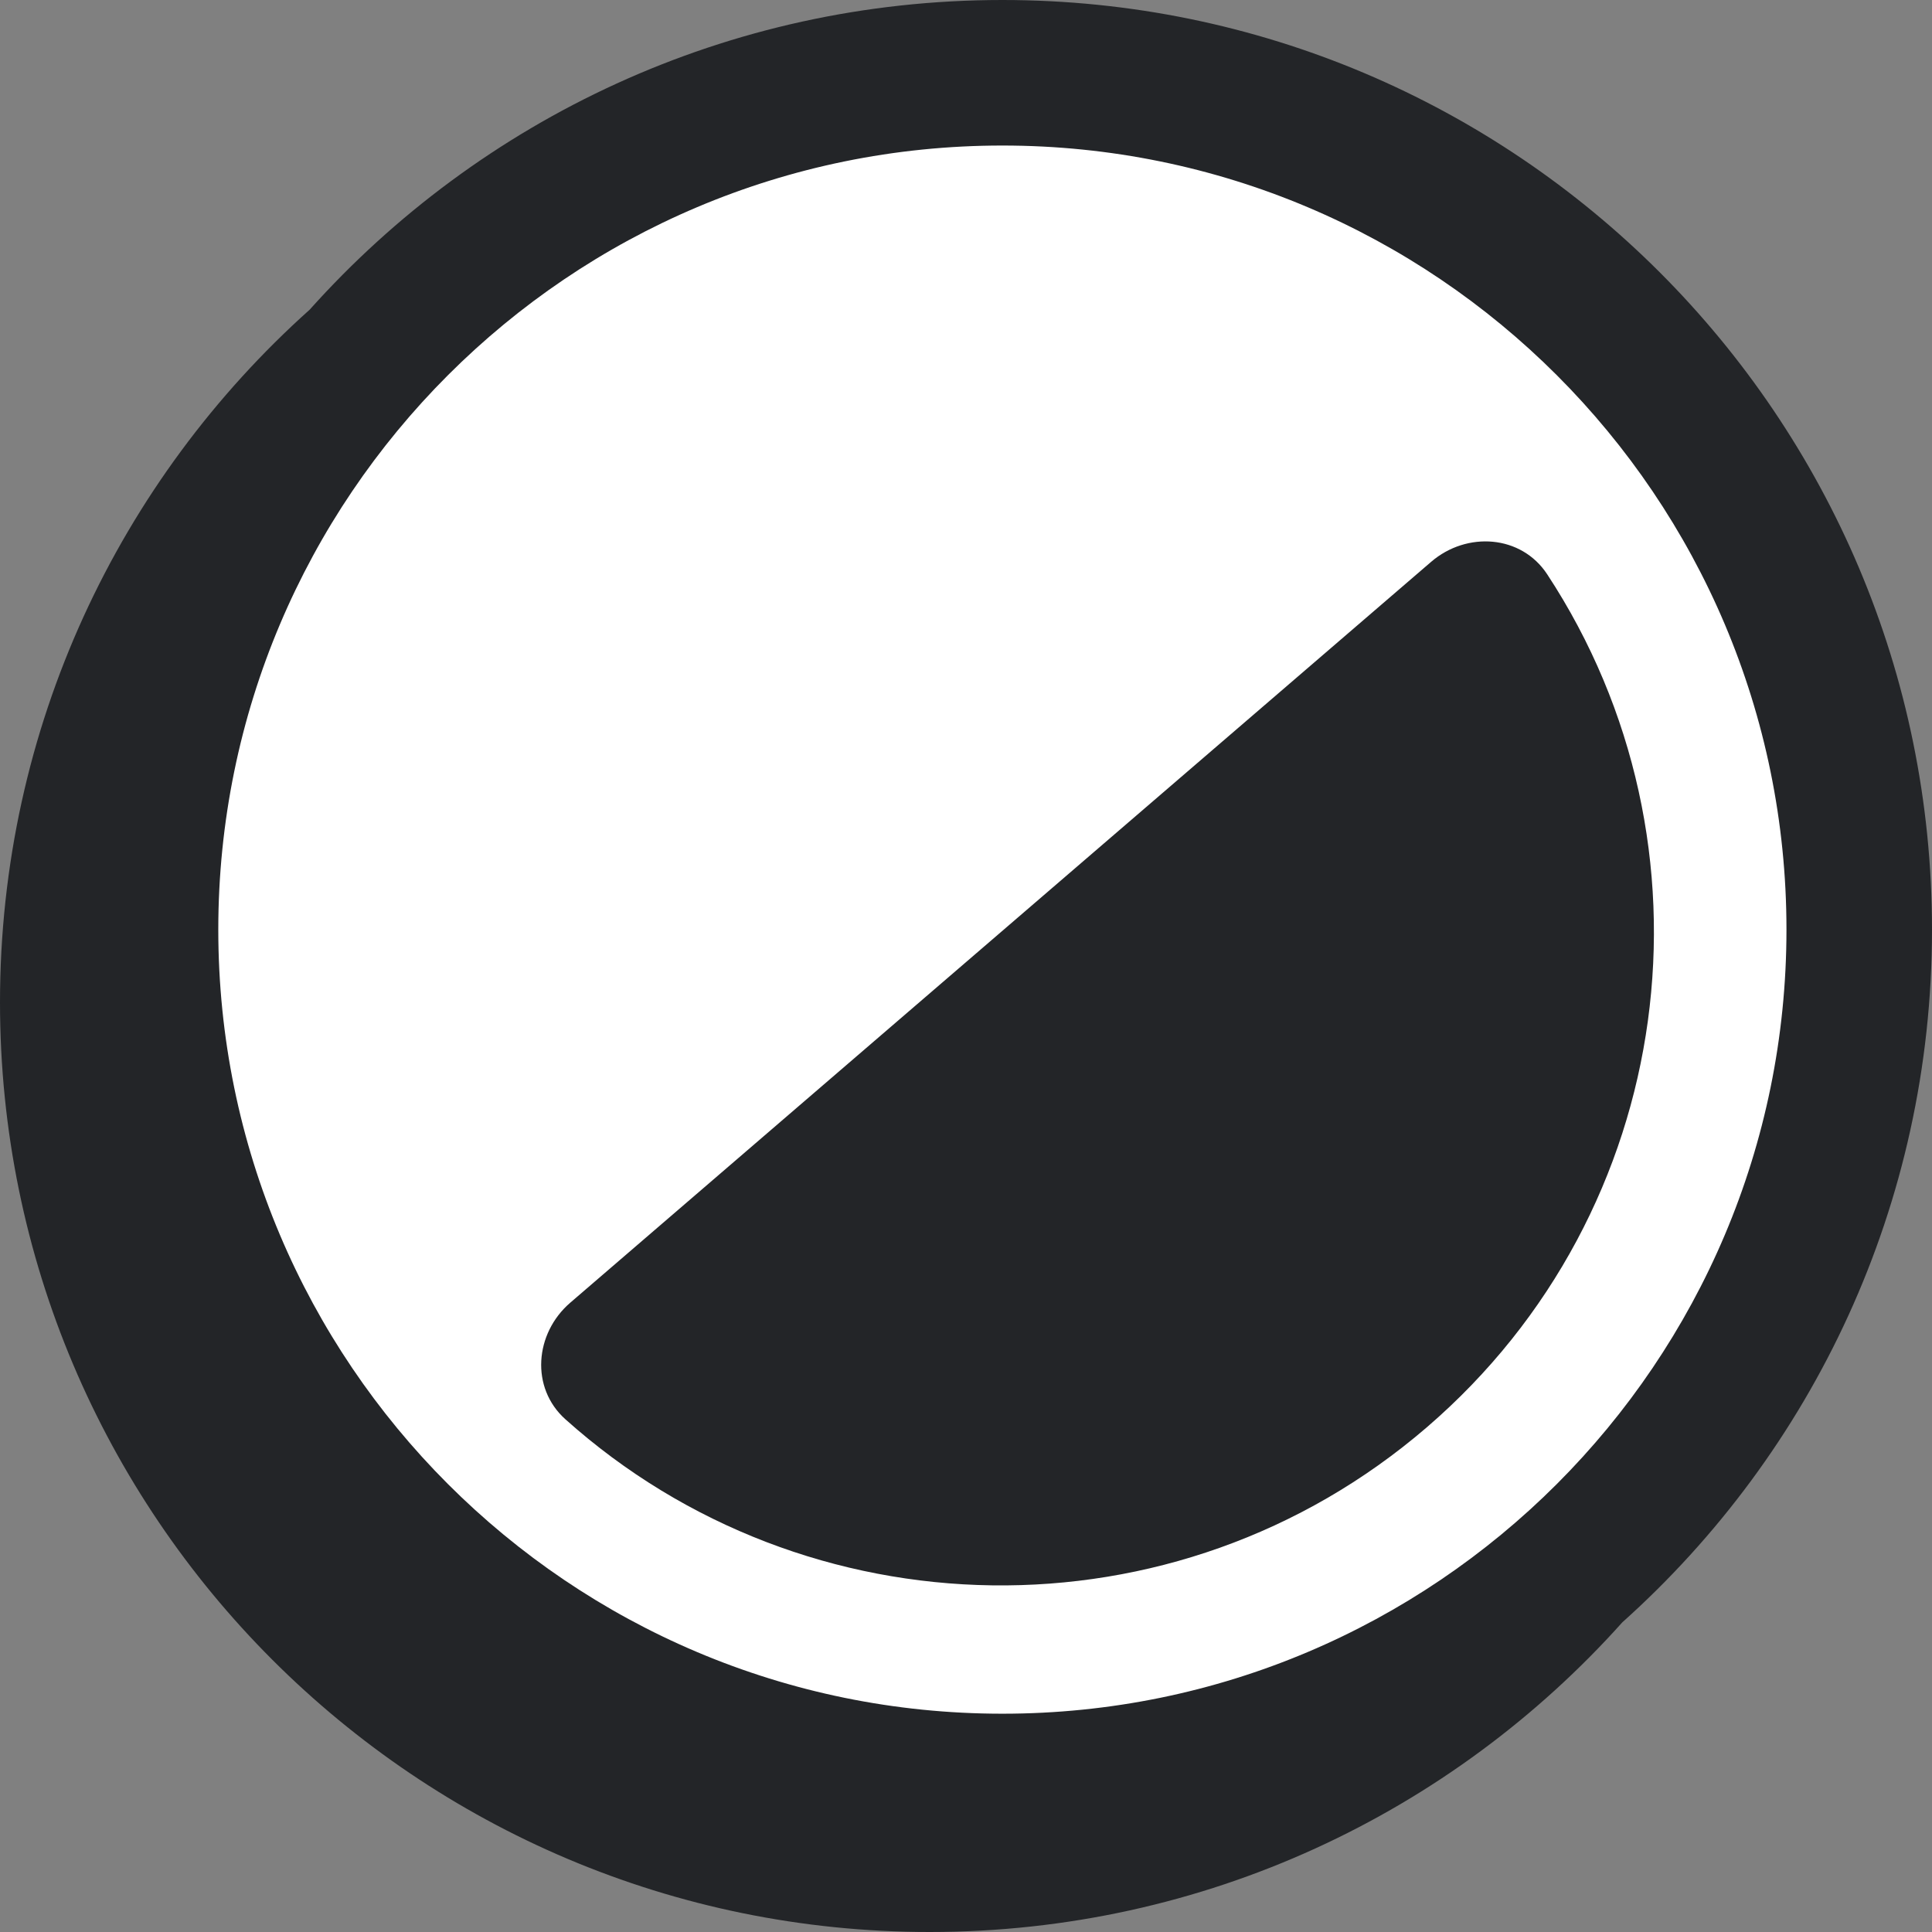
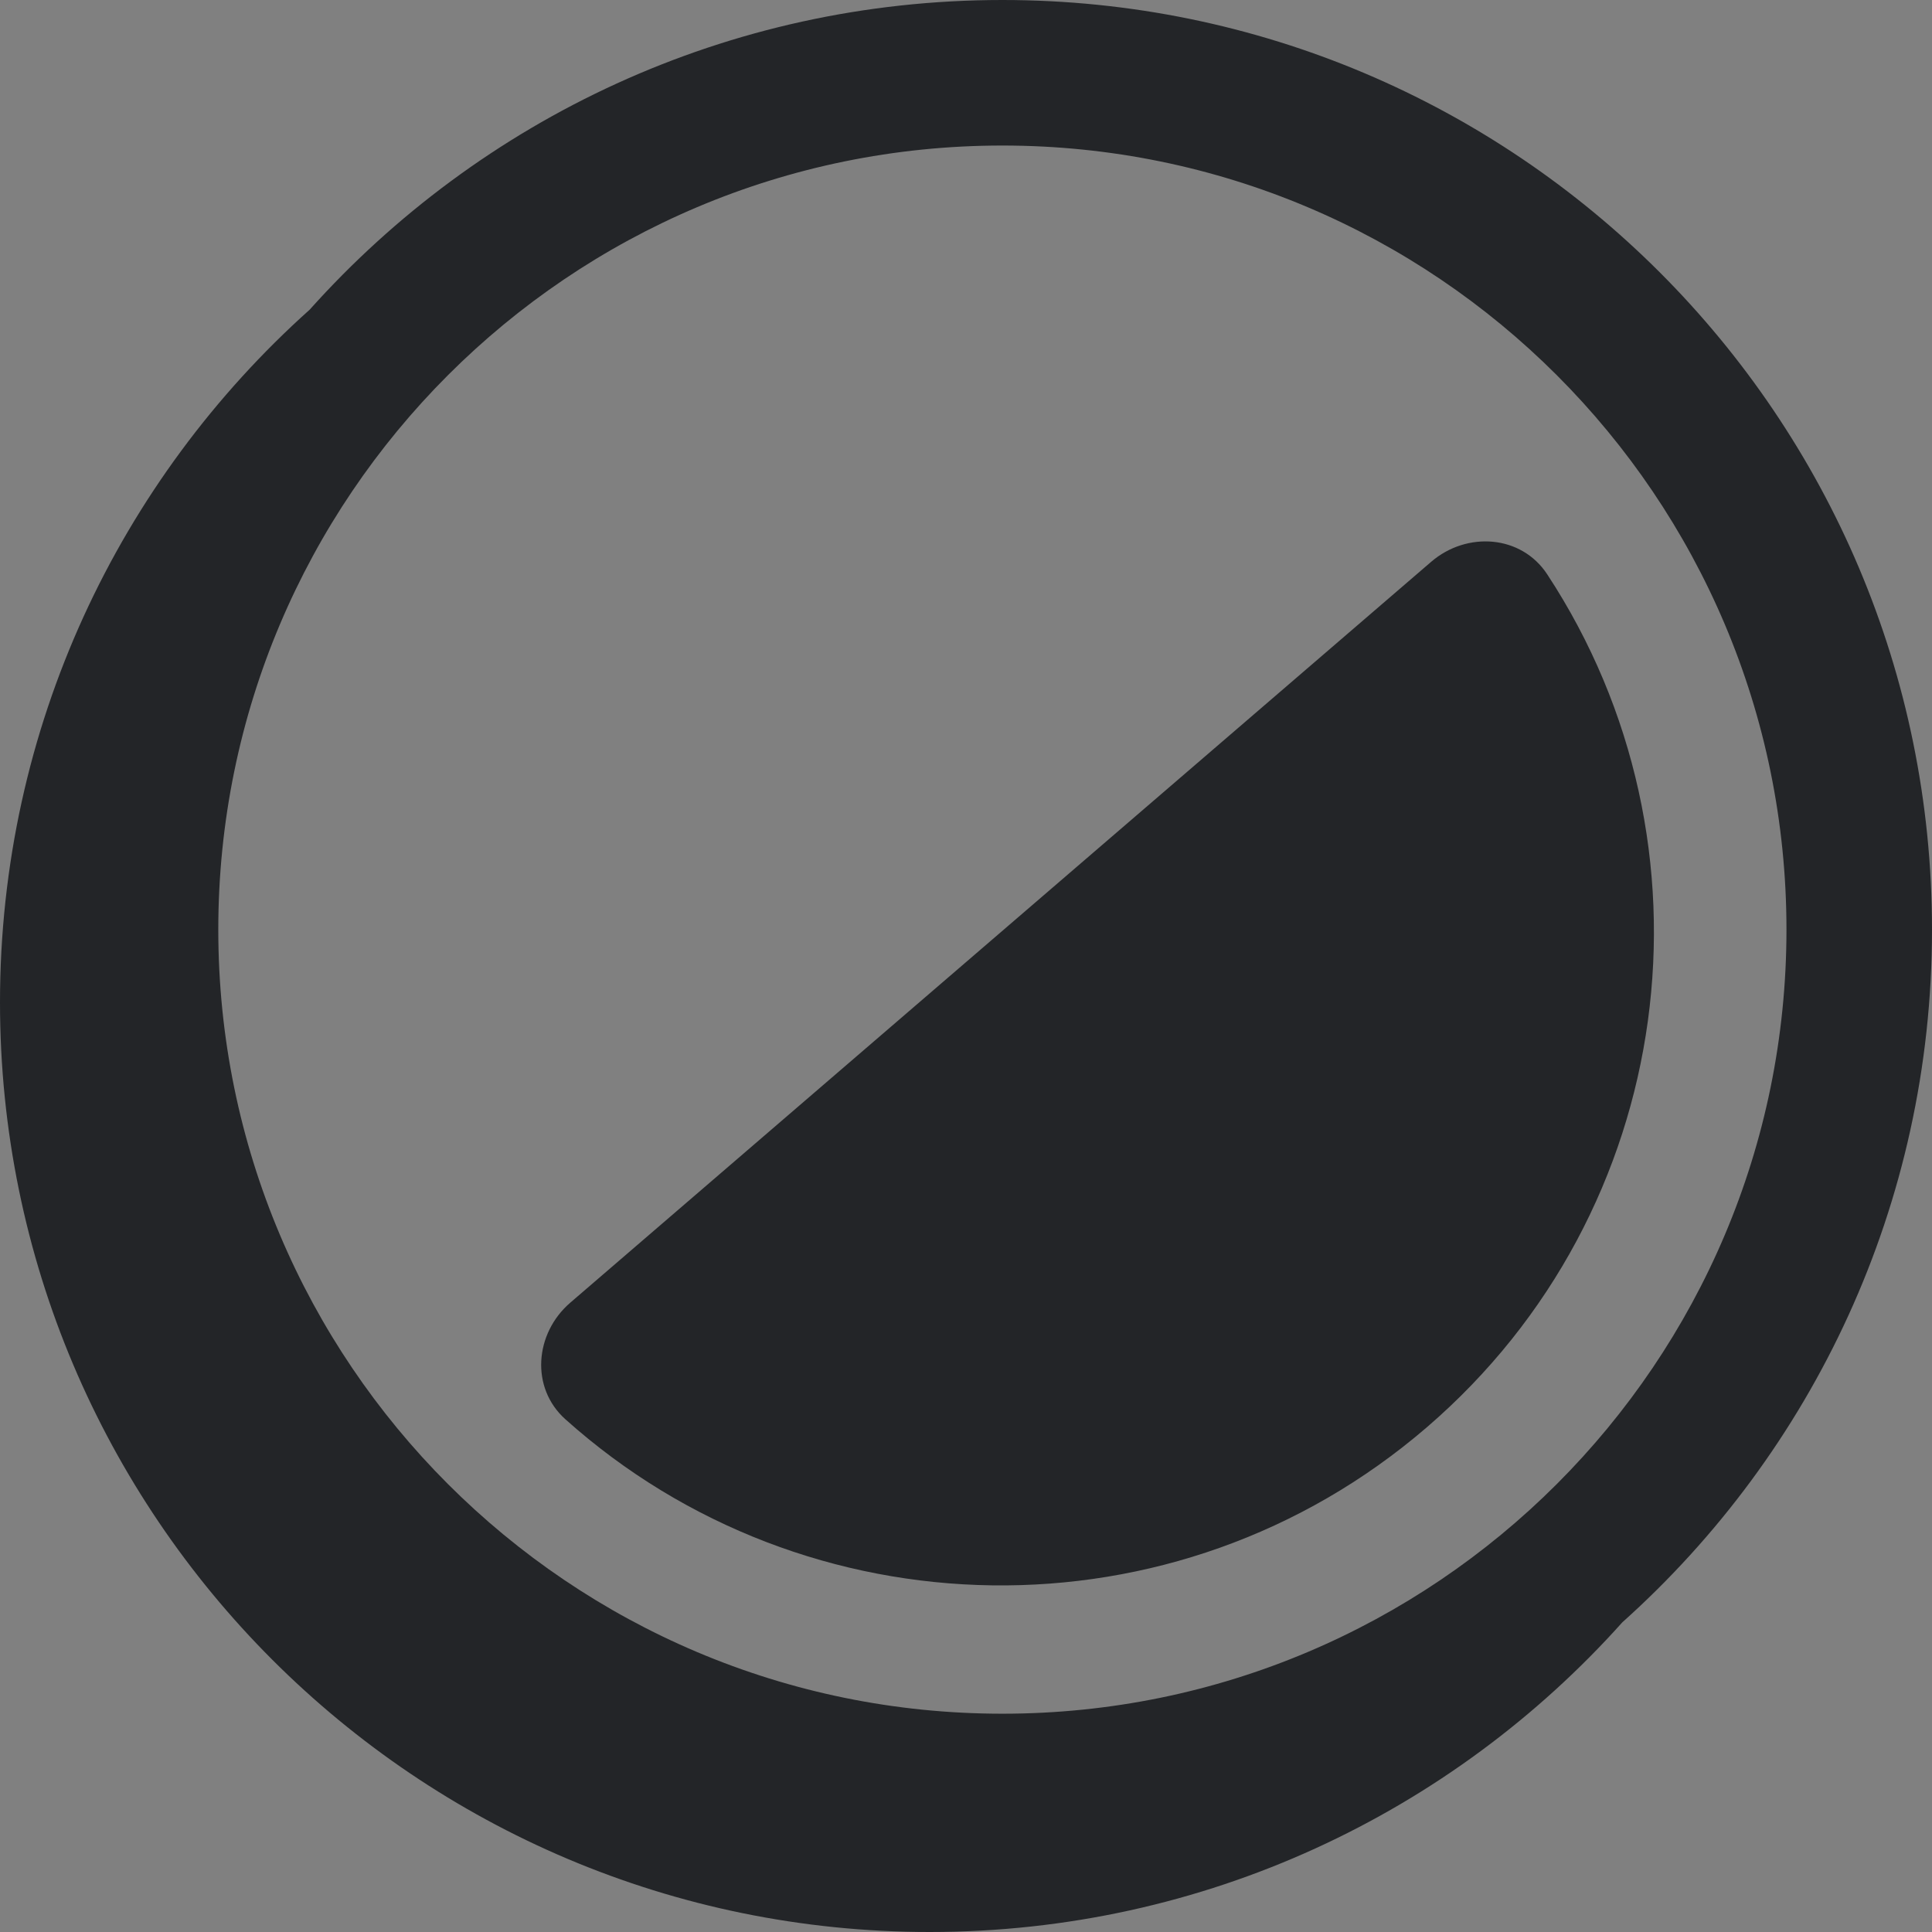
<svg xmlns="http://www.w3.org/2000/svg" version="1.1" width="70" height="70">
  <rect width="100%" height="100%" fill="#808080" stroke="none" />
  <svg width="70" height="70" viewBox="0 0 70 70" fill="none">
-     <circle cx="35.5" cy="34.5" r="32.5" fill="white" />
    <path fill-rule="evenodd" clip-rule="evenodd" d="M7.909 33.682C7.909 17.992 20.628 5.273 36.318 5.273C52.008 5.273 64.727 17.992 64.727 33.682C64.727 49.372 52.008 62.091 36.318 62.091C20.628 62.091 7.909 49.372 7.909 33.682ZM58.78 58.78C52.613 65.667 43.654 70 33.682 70C15.08 70 0 54.92 0 36.318C0 26.346 4.333 17.387 11.22 11.22C17.387 4.333 26.346 0 36.318 0C54.92 0 70 15.08 70 33.682C70 43.654 65.667 52.613 58.78 58.78Z" fill="#232528" />
    <path d="M51.696 51.714C60.81 43.871 62.487 30.596 56.058 20.808C55.121 19.38 53.148 19.242 51.853 20.356L20.664 47.197C19.37 48.31 19.212 50.282 20.484 51.422C29.205 59.238 42.581 59.558 51.696 51.714Z" fill="#232528" />
  </svg>
  <style>@media (prefers-color-scheme: light) { :root { filter: none; } }
@media (prefers-color-scheme: dark) { :root { filter: contrast(1) brightness(1); } }
</style>
</svg>